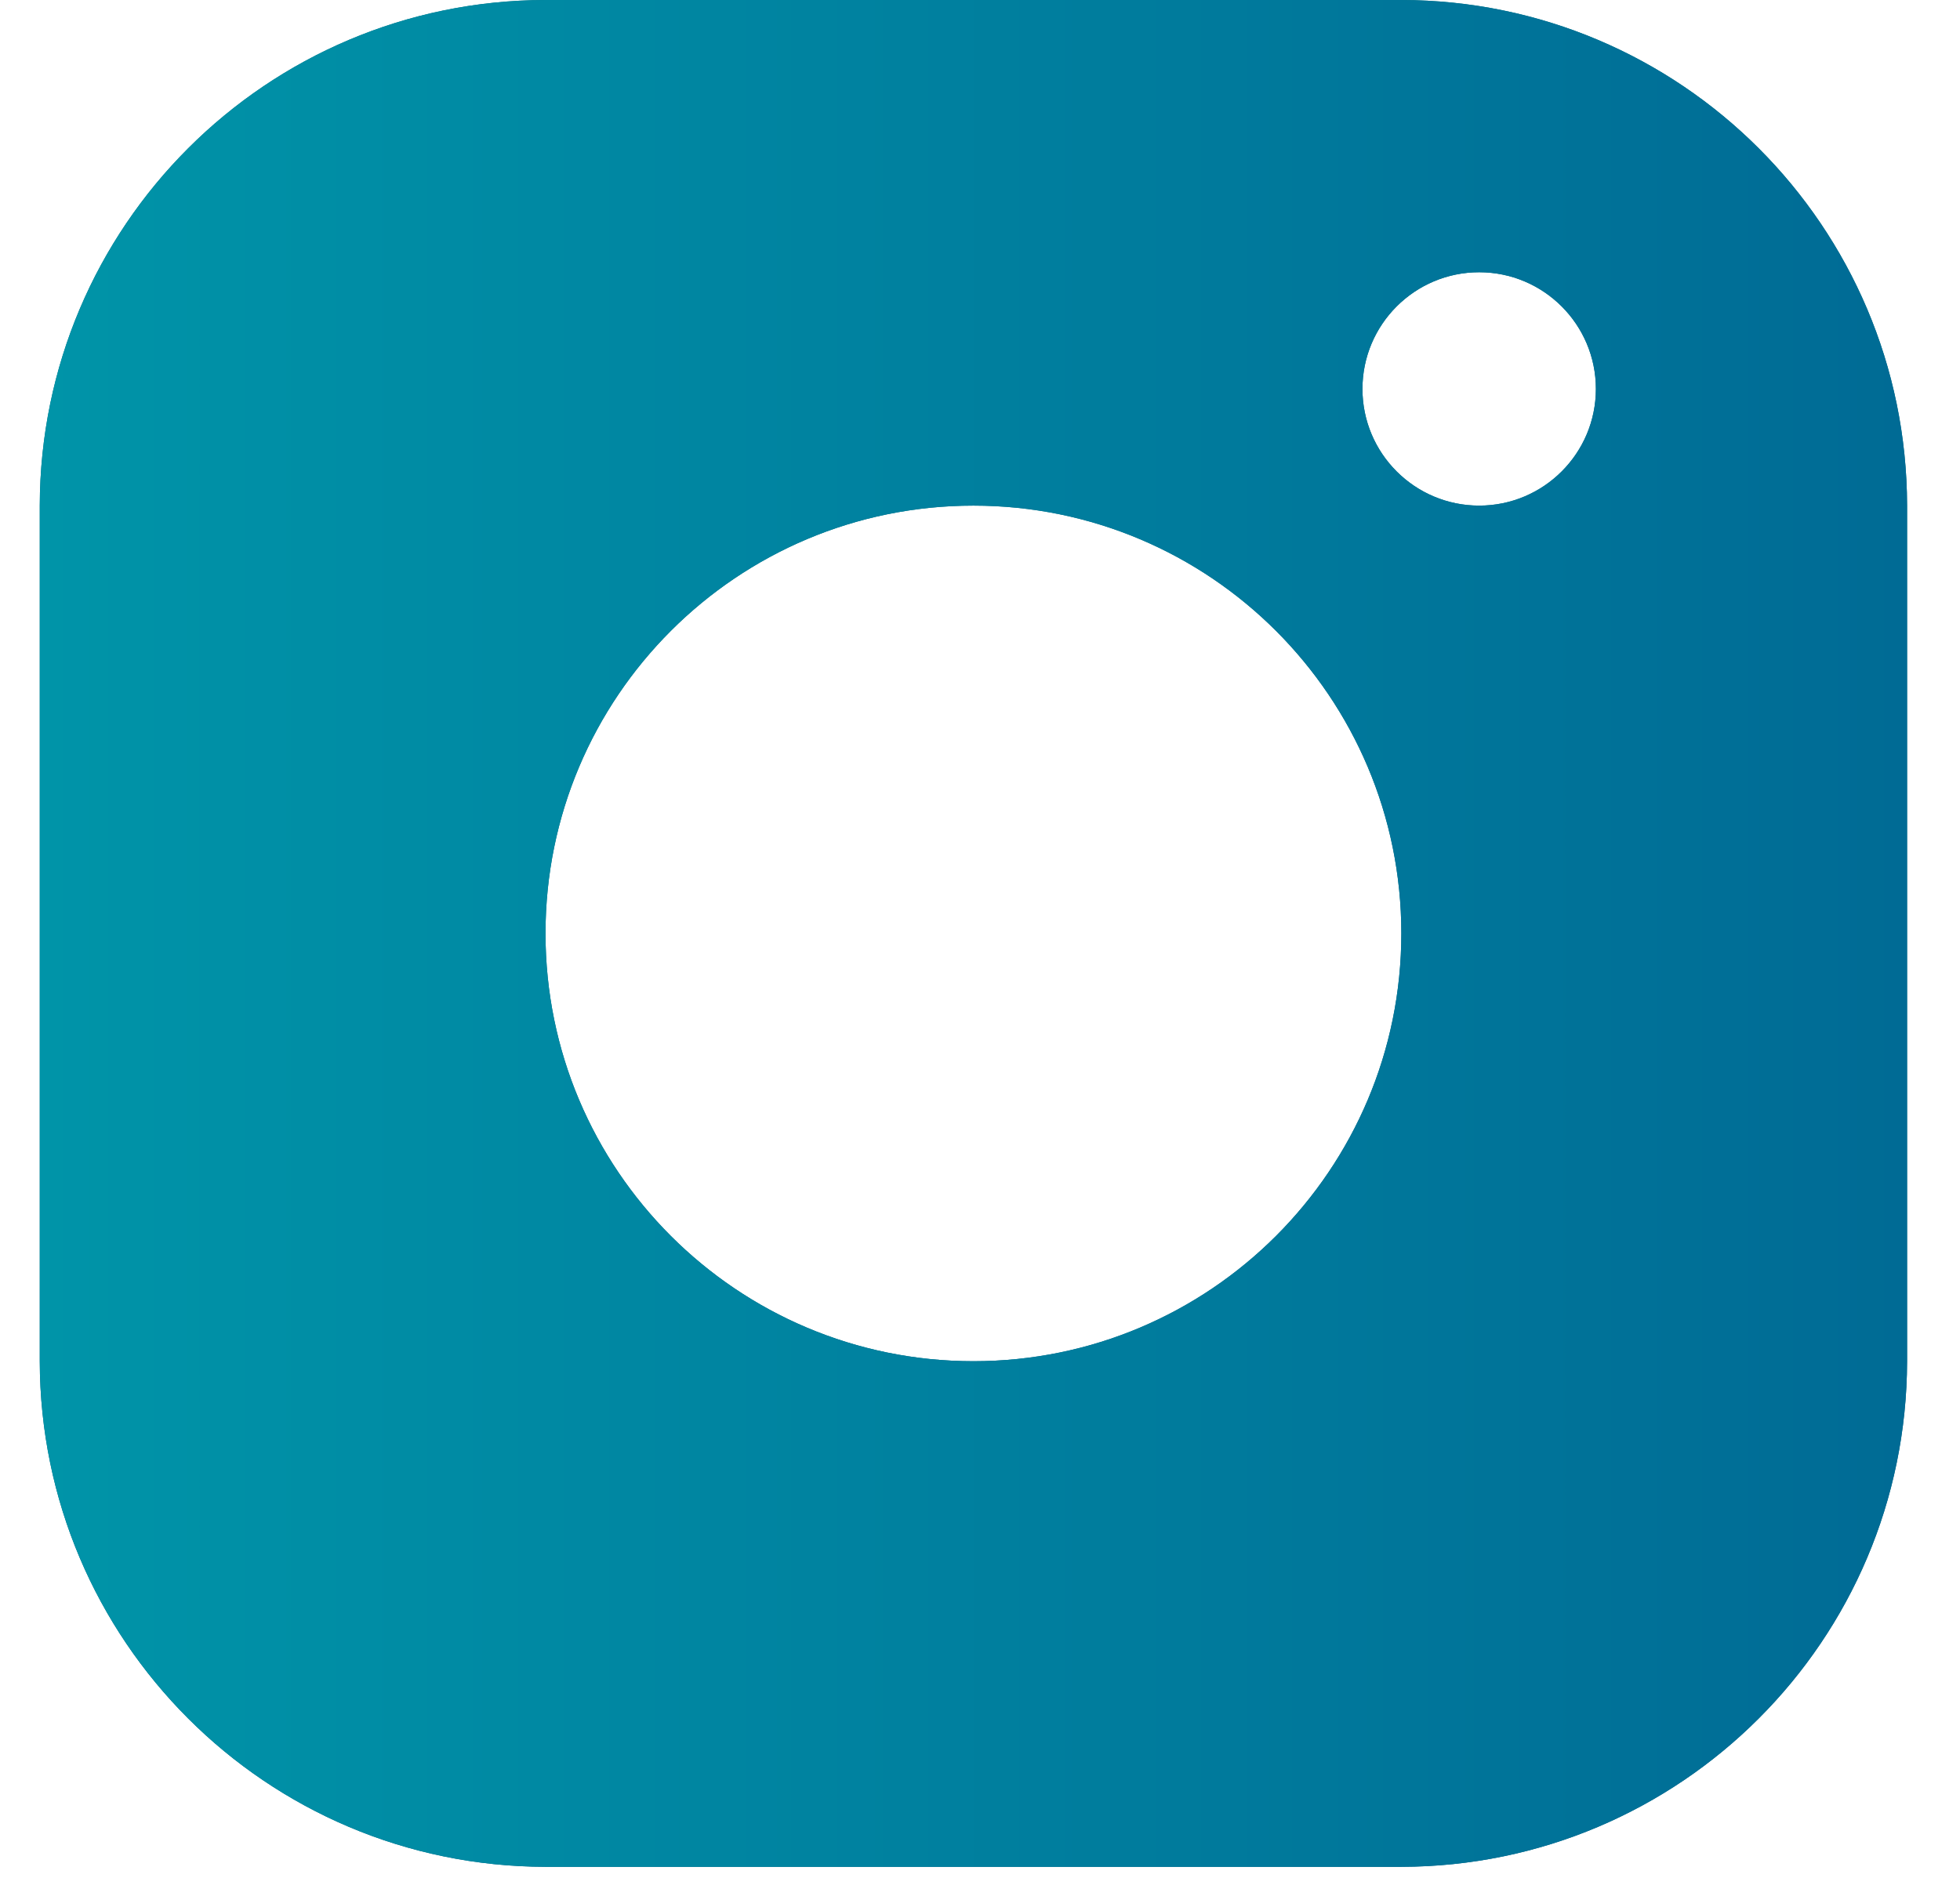
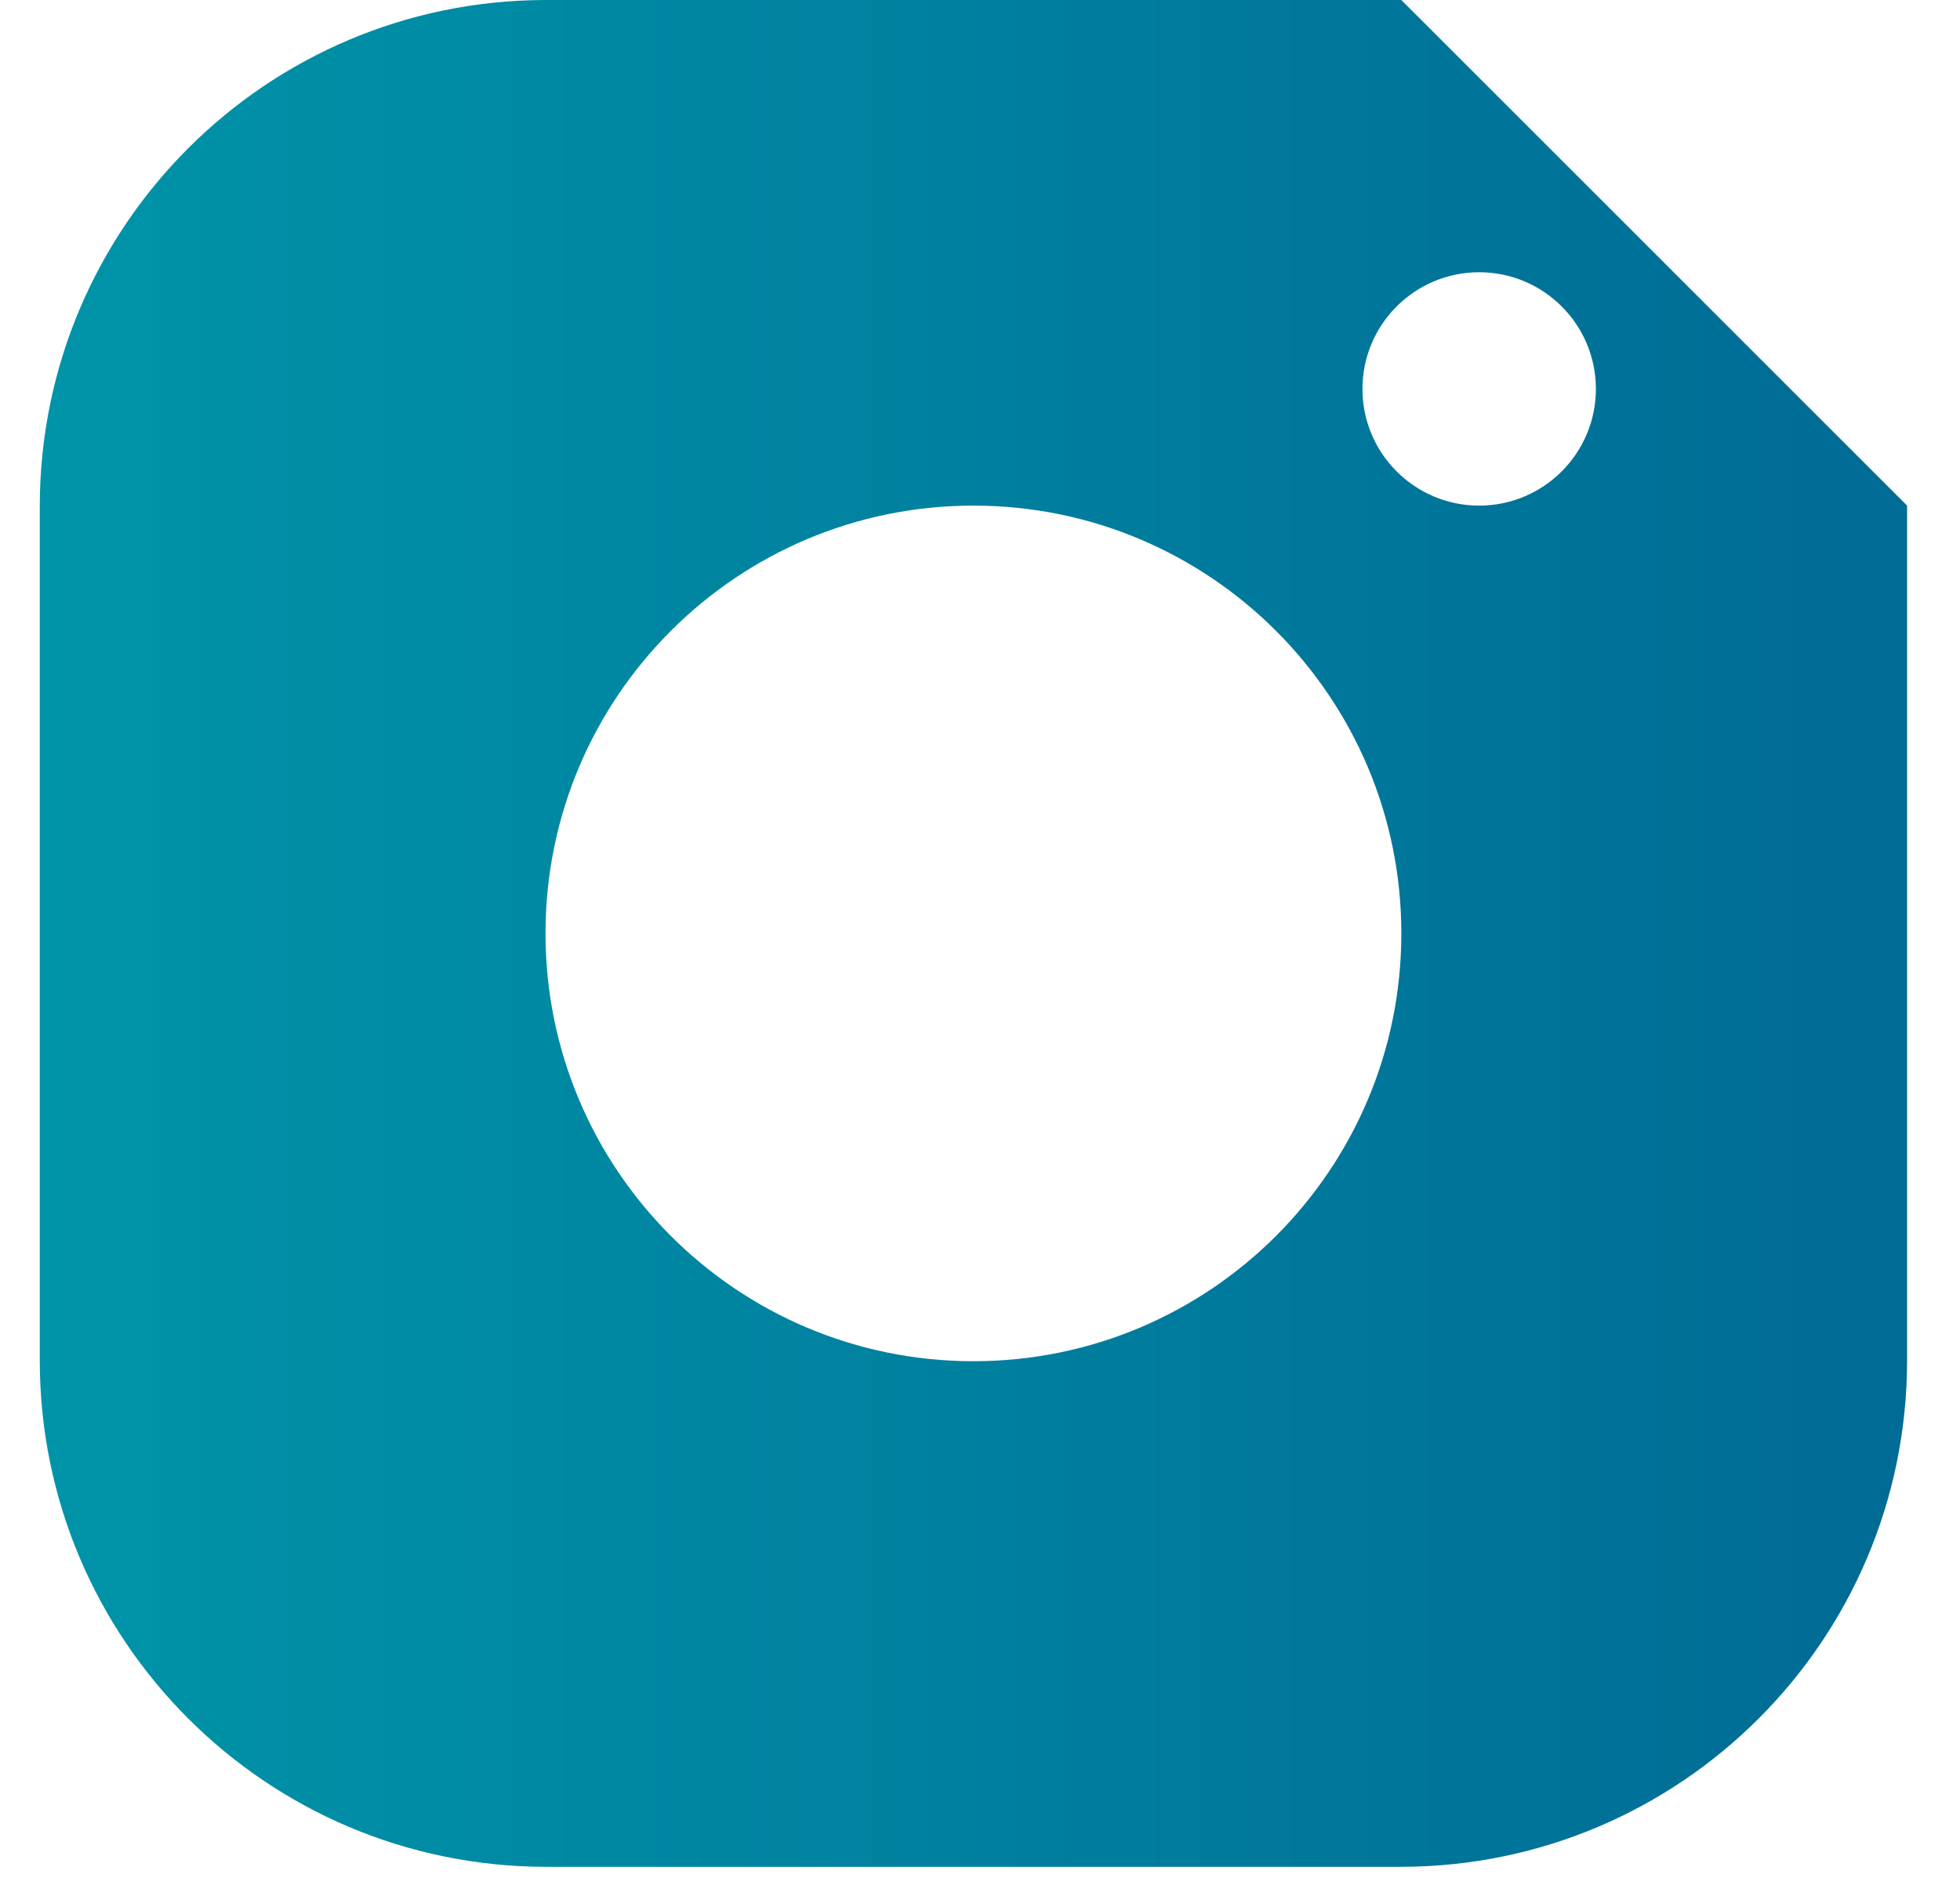
<svg xmlns="http://www.w3.org/2000/svg" width="31" height="30" viewBox="0 0 31 30" fill="none">
-   <path d="M22.164 0H8.628C4.213 0.007 0.637 3.583 0.629 7.999V21.535C0.637 25.95 4.213 29.526 8.628 29.534H22.164C26.58 29.526 30.156 25.95 30.163 21.535V7.999C30.156 3.583 26.58 0.007 22.164 0ZM15.396 21.535C11.658 21.535 8.628 18.505 8.628 14.767C8.628 11.028 11.658 7.999 15.396 7.999C19.135 7.999 22.164 11.028 22.164 14.767C22.164 18.505 19.135 21.535 15.396 21.535ZM23.395 7.999C22.376 7.999 21.549 7.172 21.549 6.153C21.549 5.134 22.376 4.307 23.395 4.307C24.414 4.307 25.241 5.134 25.241 6.153C25.241 7.172 24.414 7.999 23.395 7.999Z" fill="url(#paint0_linear_3457_1876)" />
-   <path d="M22.164 0H8.628C4.213 0.007 0.637 3.583 0.629 7.999V21.535C0.637 25.95 4.213 29.526 8.628 29.534H22.164C26.58 29.526 30.156 25.95 30.163 21.535V7.999C30.156 3.583 26.58 0.007 22.164 0ZM15.396 21.535C11.658 21.535 8.628 18.505 8.628 14.767C8.628 11.028 11.658 7.999 15.396 7.999C19.135 7.999 22.164 11.028 22.164 14.767C22.164 18.505 19.135 21.535 15.396 21.535ZM23.395 7.999C22.376 7.999 21.549 7.172 21.549 6.153C21.549 5.134 22.376 4.307 23.395 4.307C24.414 4.307 25.241 5.134 25.241 6.153C25.241 7.172 24.414 7.999 23.395 7.999Z" fill="url(#paint1_linear_3457_1876)" />
+   <path d="M22.164 0H8.628C4.213 0.007 0.637 3.583 0.629 7.999V21.535C0.637 25.95 4.213 29.526 8.628 29.534H22.164C26.58 29.526 30.156 25.95 30.163 21.535V7.999ZM15.396 21.535C11.658 21.535 8.628 18.505 8.628 14.767C8.628 11.028 11.658 7.999 15.396 7.999C19.135 7.999 22.164 11.028 22.164 14.767C22.164 18.505 19.135 21.535 15.396 21.535ZM23.395 7.999C22.376 7.999 21.549 7.172 21.549 6.153C21.549 5.134 22.376 4.307 23.395 4.307C24.414 4.307 25.241 5.134 25.241 6.153C25.241 7.172 24.414 7.999 23.395 7.999Z" fill="url(#paint1_linear_3457_1876)" />
  <defs>
    <linearGradient id="paint0_linear_3457_1876" x1="15.396" y1="0" x2="15.396" y2="29.534" gradientUnits="userSpaceOnUse">
      <stop stop-color="#006F7D" />
      <stop offset="1" stop-color="#005A7D" />
    </linearGradient>
    <linearGradient id="paint1_linear_3457_1876" x1="0.629" y1="14.767" x2="30.163" y2="14.767" gradientUnits="userSpaceOnUse">
      <stop stop-color="#0094A8" />
      <stop offset="1" stop-color="#006B95" />
    </linearGradient>
  </defs>
</svg>